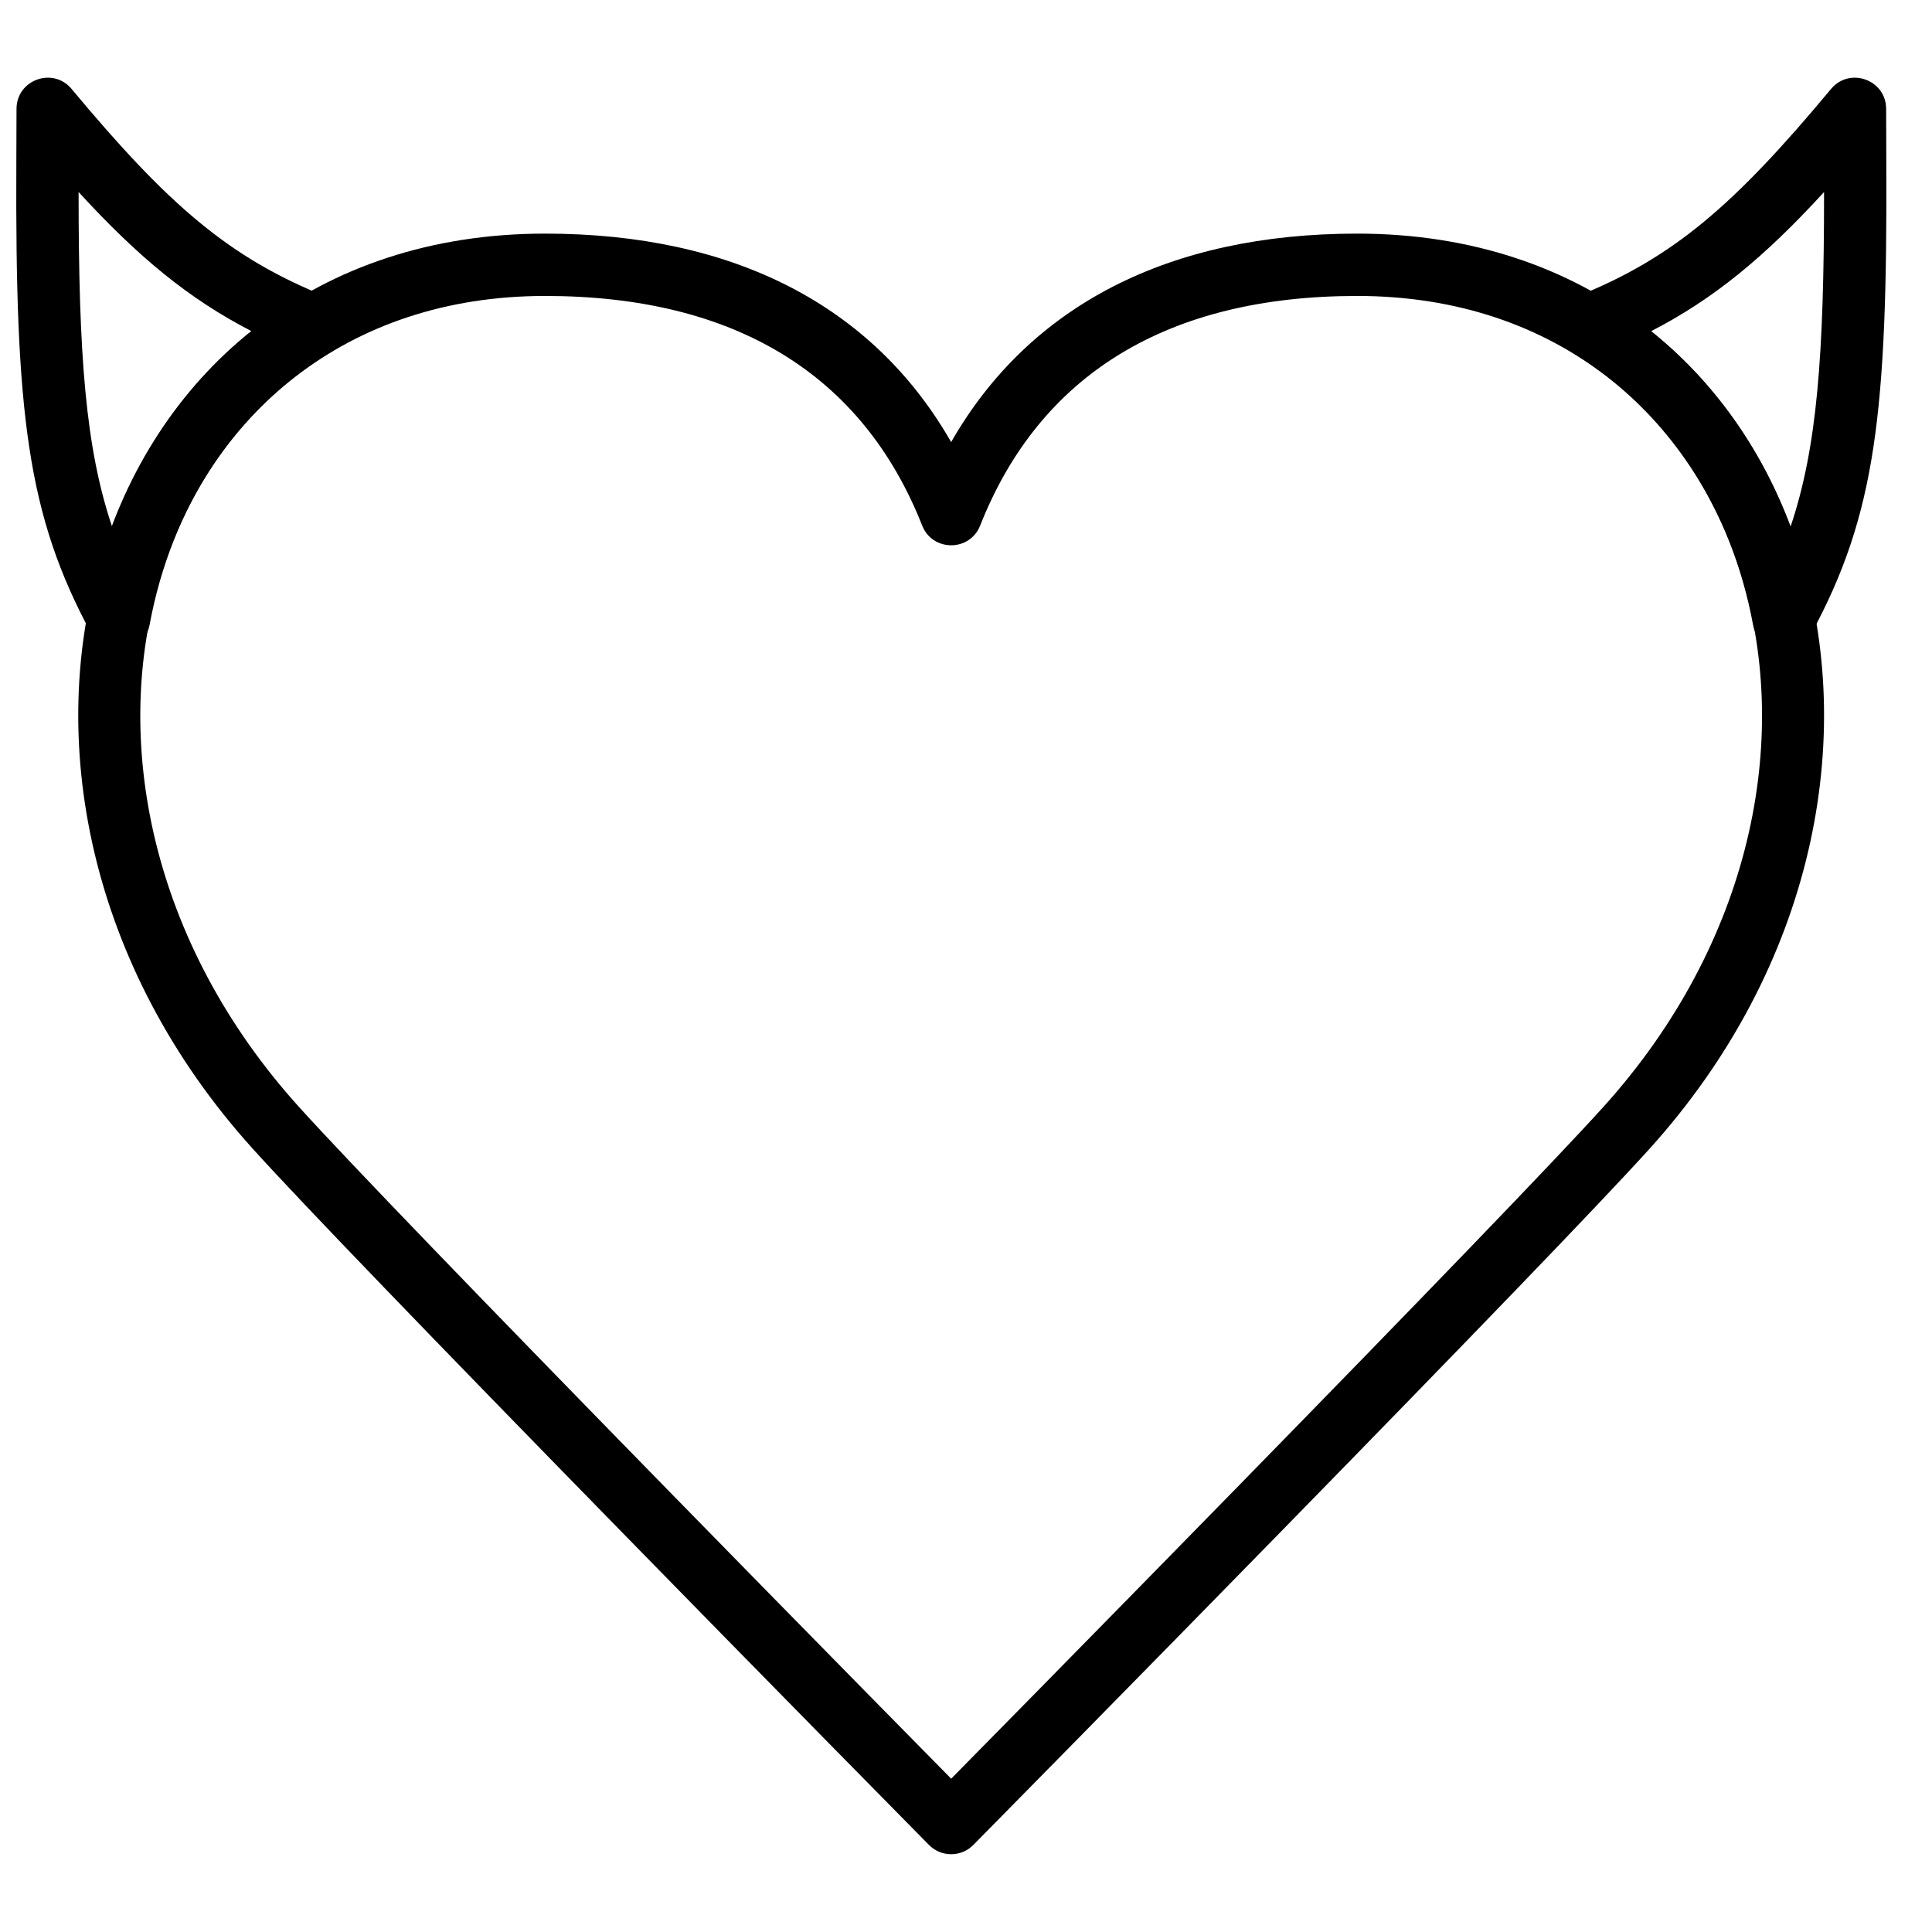
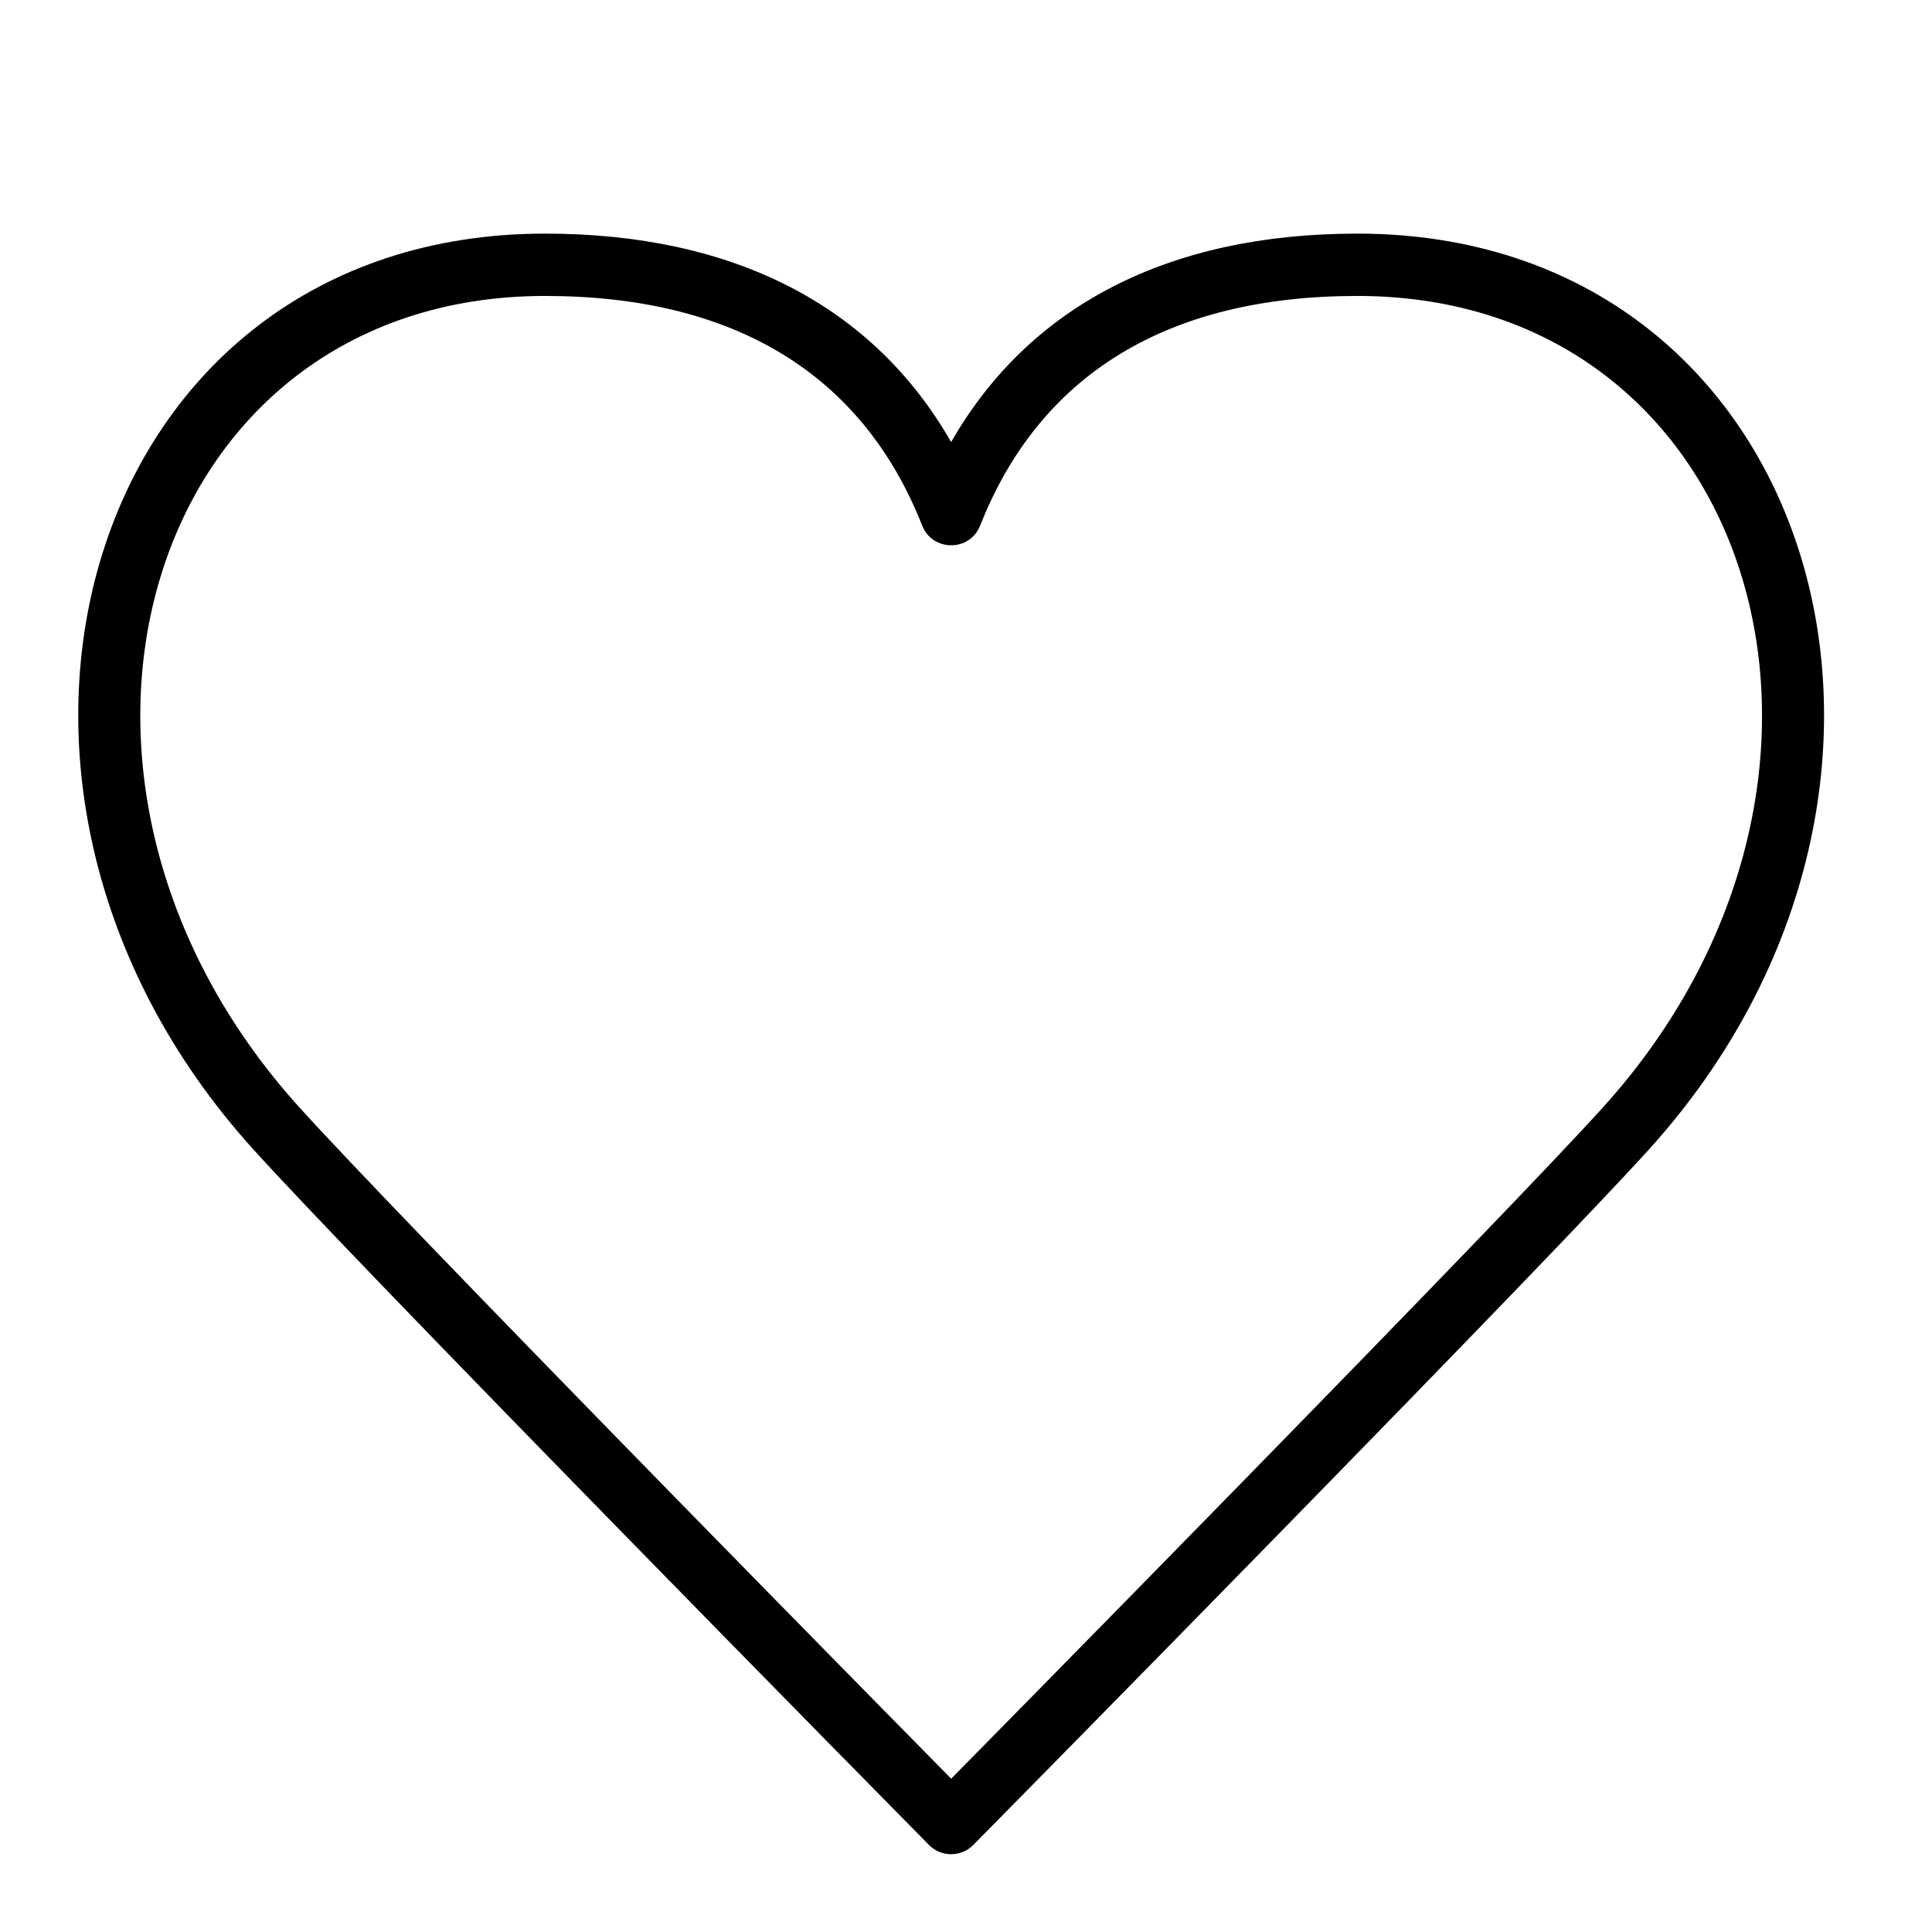
<svg xmlns="http://www.w3.org/2000/svg" width="800px" height="800px" version="1.1" viewBox="144 144 512 512">
  <defs>
    <clipPath id="a">
-       <path d="m148.09 164h87.906v153h-87.906z" />
-     </clipPath>
+       </clipPath>
  </defs>
  <path d="m288.45 205.91c-121.8 0-165.31 145.44-77.352 242.65 12.973 14.34 48.121 50.754 97.734 101.5 17.738 18.145 36.246 37.02 54.266 55.352 12.027 12.234 23.641 24.027 27.094 27.52 3.234 3.273 8.516 3.273 11.75 0 3.453-3.492 15.066-15.285 27.09-27.52 18.023-18.332 36.531-37.207 54.27-55.352 49.613-50.75 84.762-87.164 97.734-101.5 87.957-97.211 44.441-242.65-77.352-242.65-49.91 0-86.895 19.051-107.62 55.242-20.727-36.191-57.707-55.242-107.62-55.242zm86.43 387.93c-18.012-18.324-36.508-37.188-54.234-55.32-49.414-50.547-84.535-86.93-97.297-101.04-79.133-87.461-40.961-215.05 65.102-215.05 50.332 0 84.152 20.852 99.934 60.848 2.75 6.969 12.617 6.969 15.367 0 15.781-39.996 49.602-60.848 99.934-60.848 106.06 0 144.23 127.59 65.102 215.05-12.762 14.109-47.883 50.492-97.297 101.04-17.727 18.133-36.227 36.996-54.234 55.32-8.012 8.148-15.84 16.102-21.188 21.531-5.348-5.43-13.176-13.383-21.188-21.531z" fill-rule="evenodd" />
-   <path d="m623.96 312.02c17.121-31.57 20.246-58.613 19.93-125.16-0.031-6.887-0.043-10.074-0.043-13.996 0-7.723-9.66-11.223-14.605-5.285-25.789 30.957-41.844 44.766-67.402 55.023-6.332 2.539-7.027 11.227-1.18 14.742 25.176 15.137 42.141 41.012 47.918 72.242 1.418 7.656 11.672 9.277 15.383 2.434zm-42.434-80.234c16.539-8.508 30.02-19.59 45.867-36.895 0.008 43.324-1.836 67.824-8.898 88.734-7.719-20.688-20.324-38.516-36.969-51.84z" fill-rule="evenodd" />
  <g clip-path="url(#a)">
-     <path d="m164.83 194.89c15.848 17.305 29.328 28.387 45.867 36.895-16.648 13.324-29.25 31.152-36.973 51.84-7.062-20.91-8.902-45.41-8.895-88.734zm3.434 117.13c3.711 6.844 13.965 5.223 15.379-2.434 5.777-31.23 22.746-57.105 47.922-72.242 5.848-3.516 5.152-12.203-1.18-14.742-25.559-10.258-41.613-24.066-67.406-55.023-4.945-5.938-14.602-2.438-14.602 5.285 0 3.922-0.012 7.109-0.047 13.996-0.312 66.547 2.812 93.59 19.934 125.16z" fill-rule="evenodd" />
-   </g>
+     </g>
</svg>